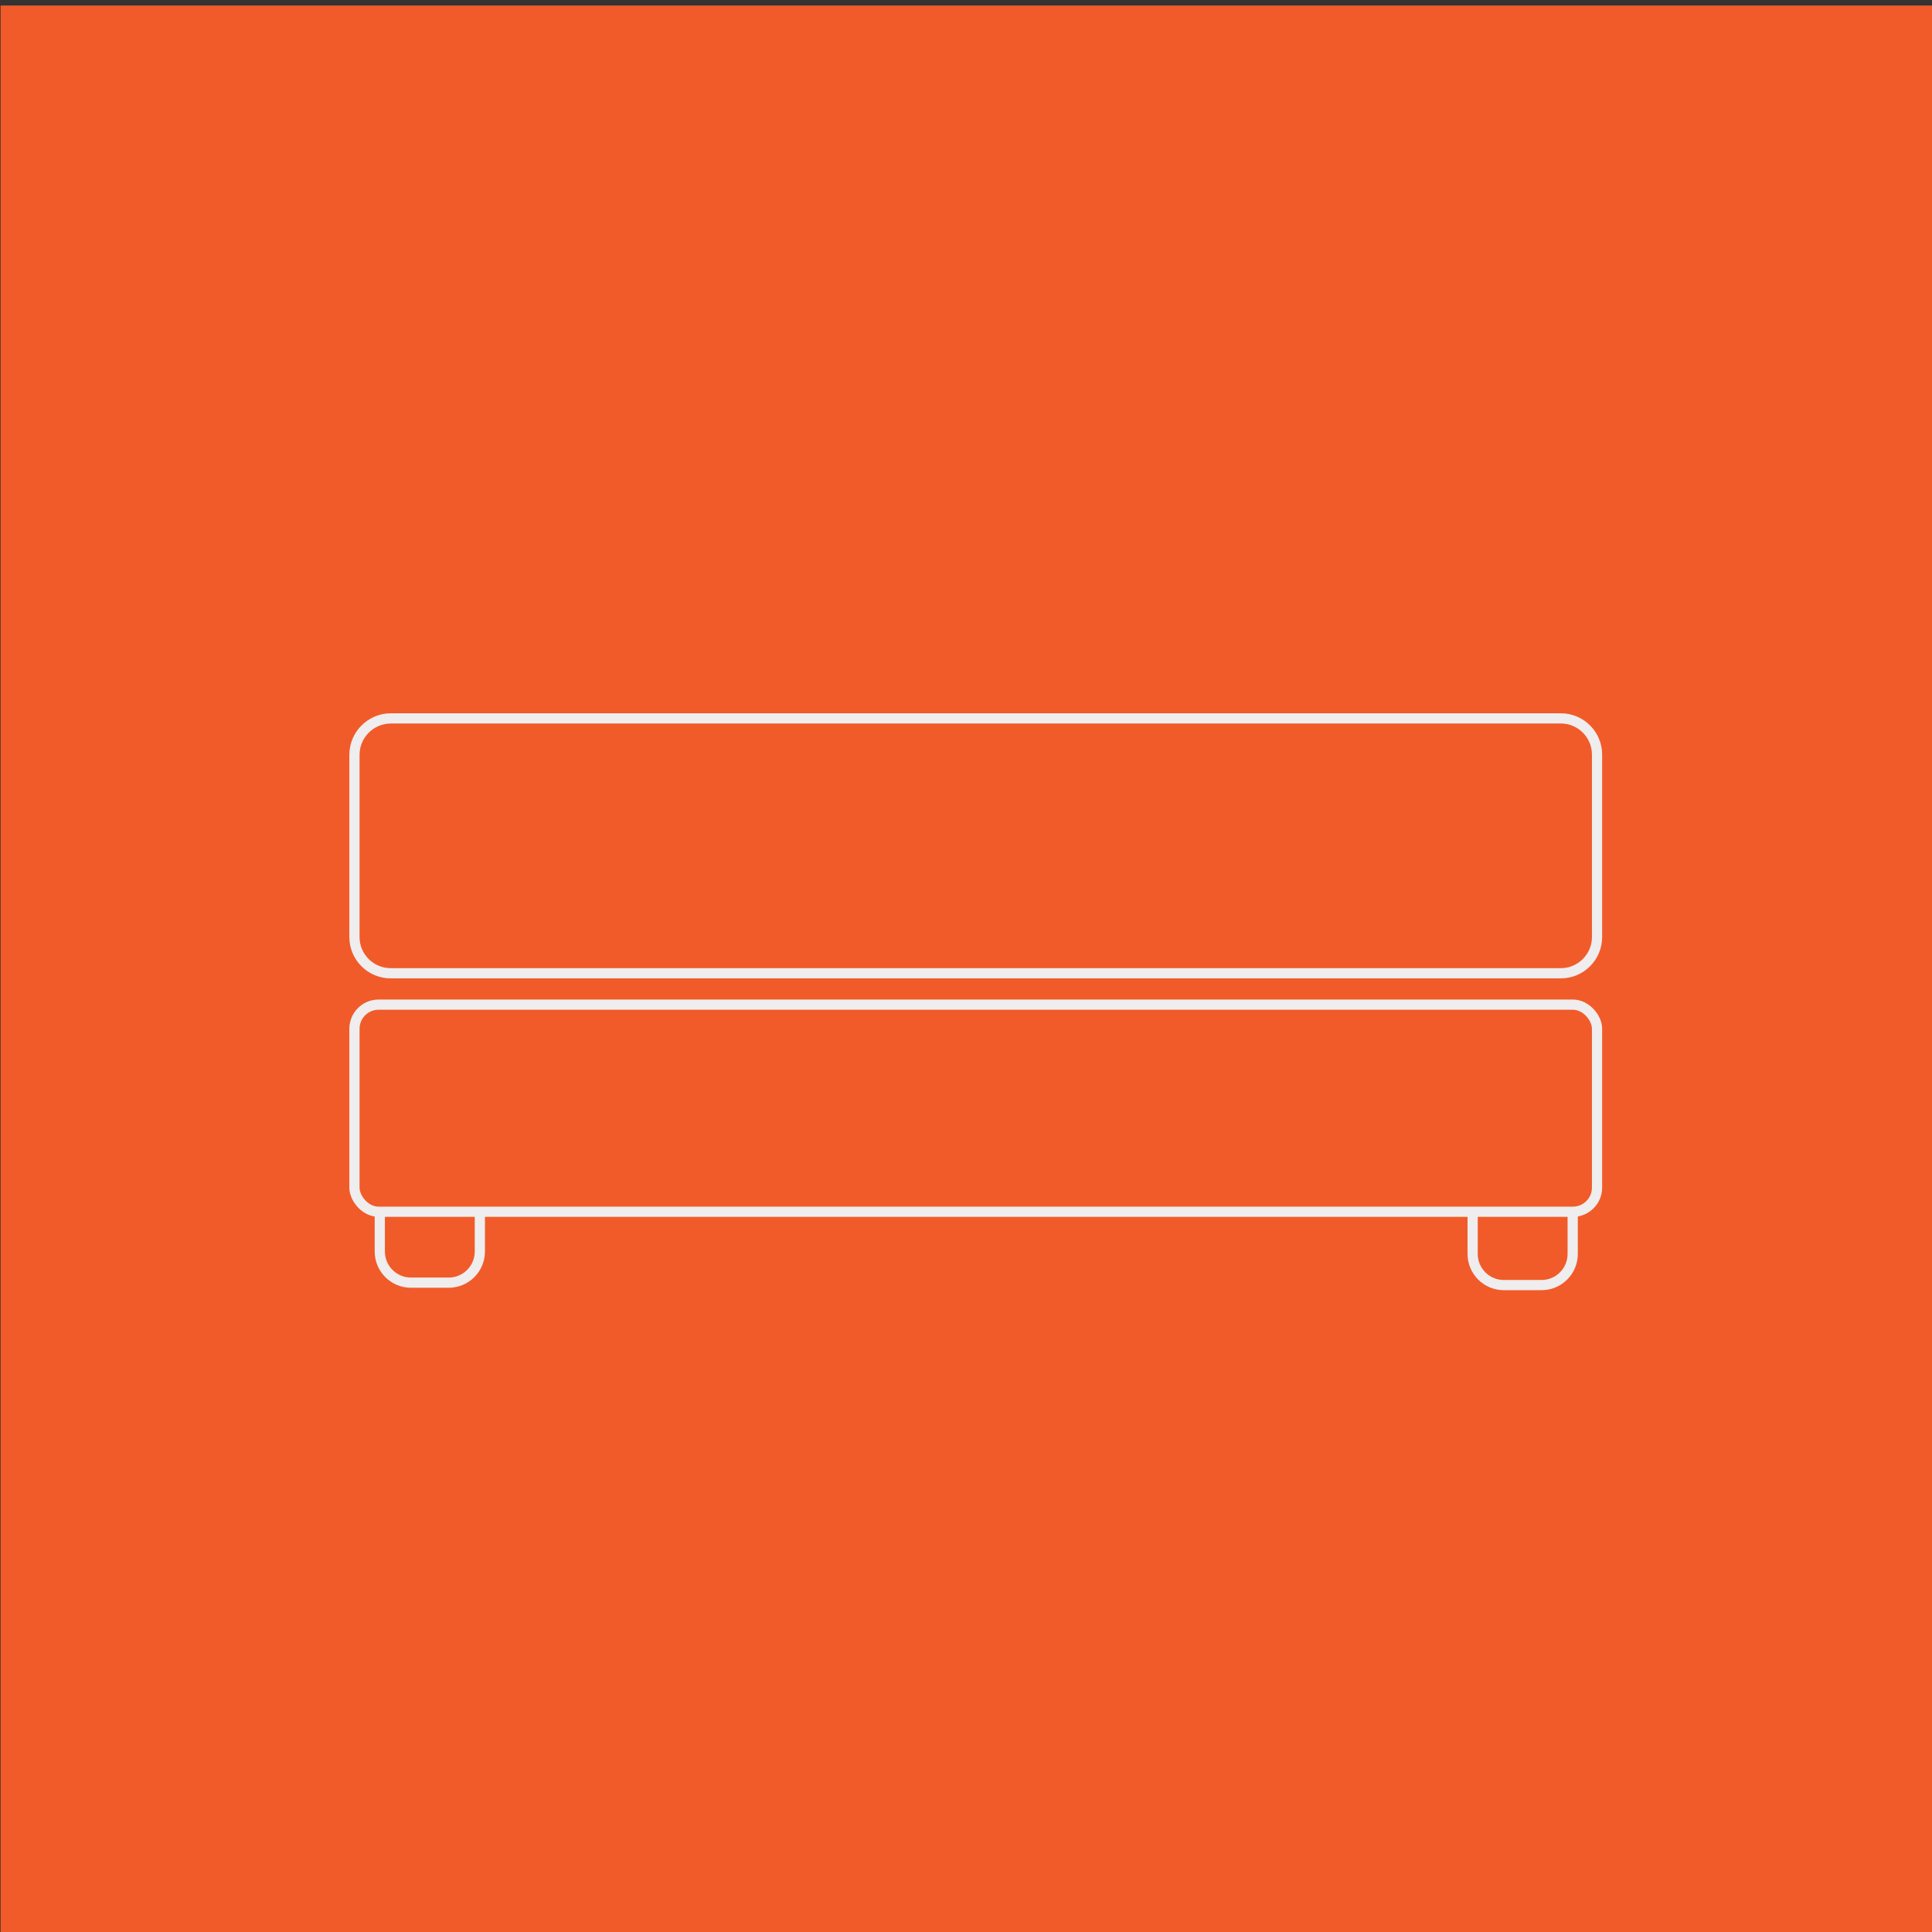
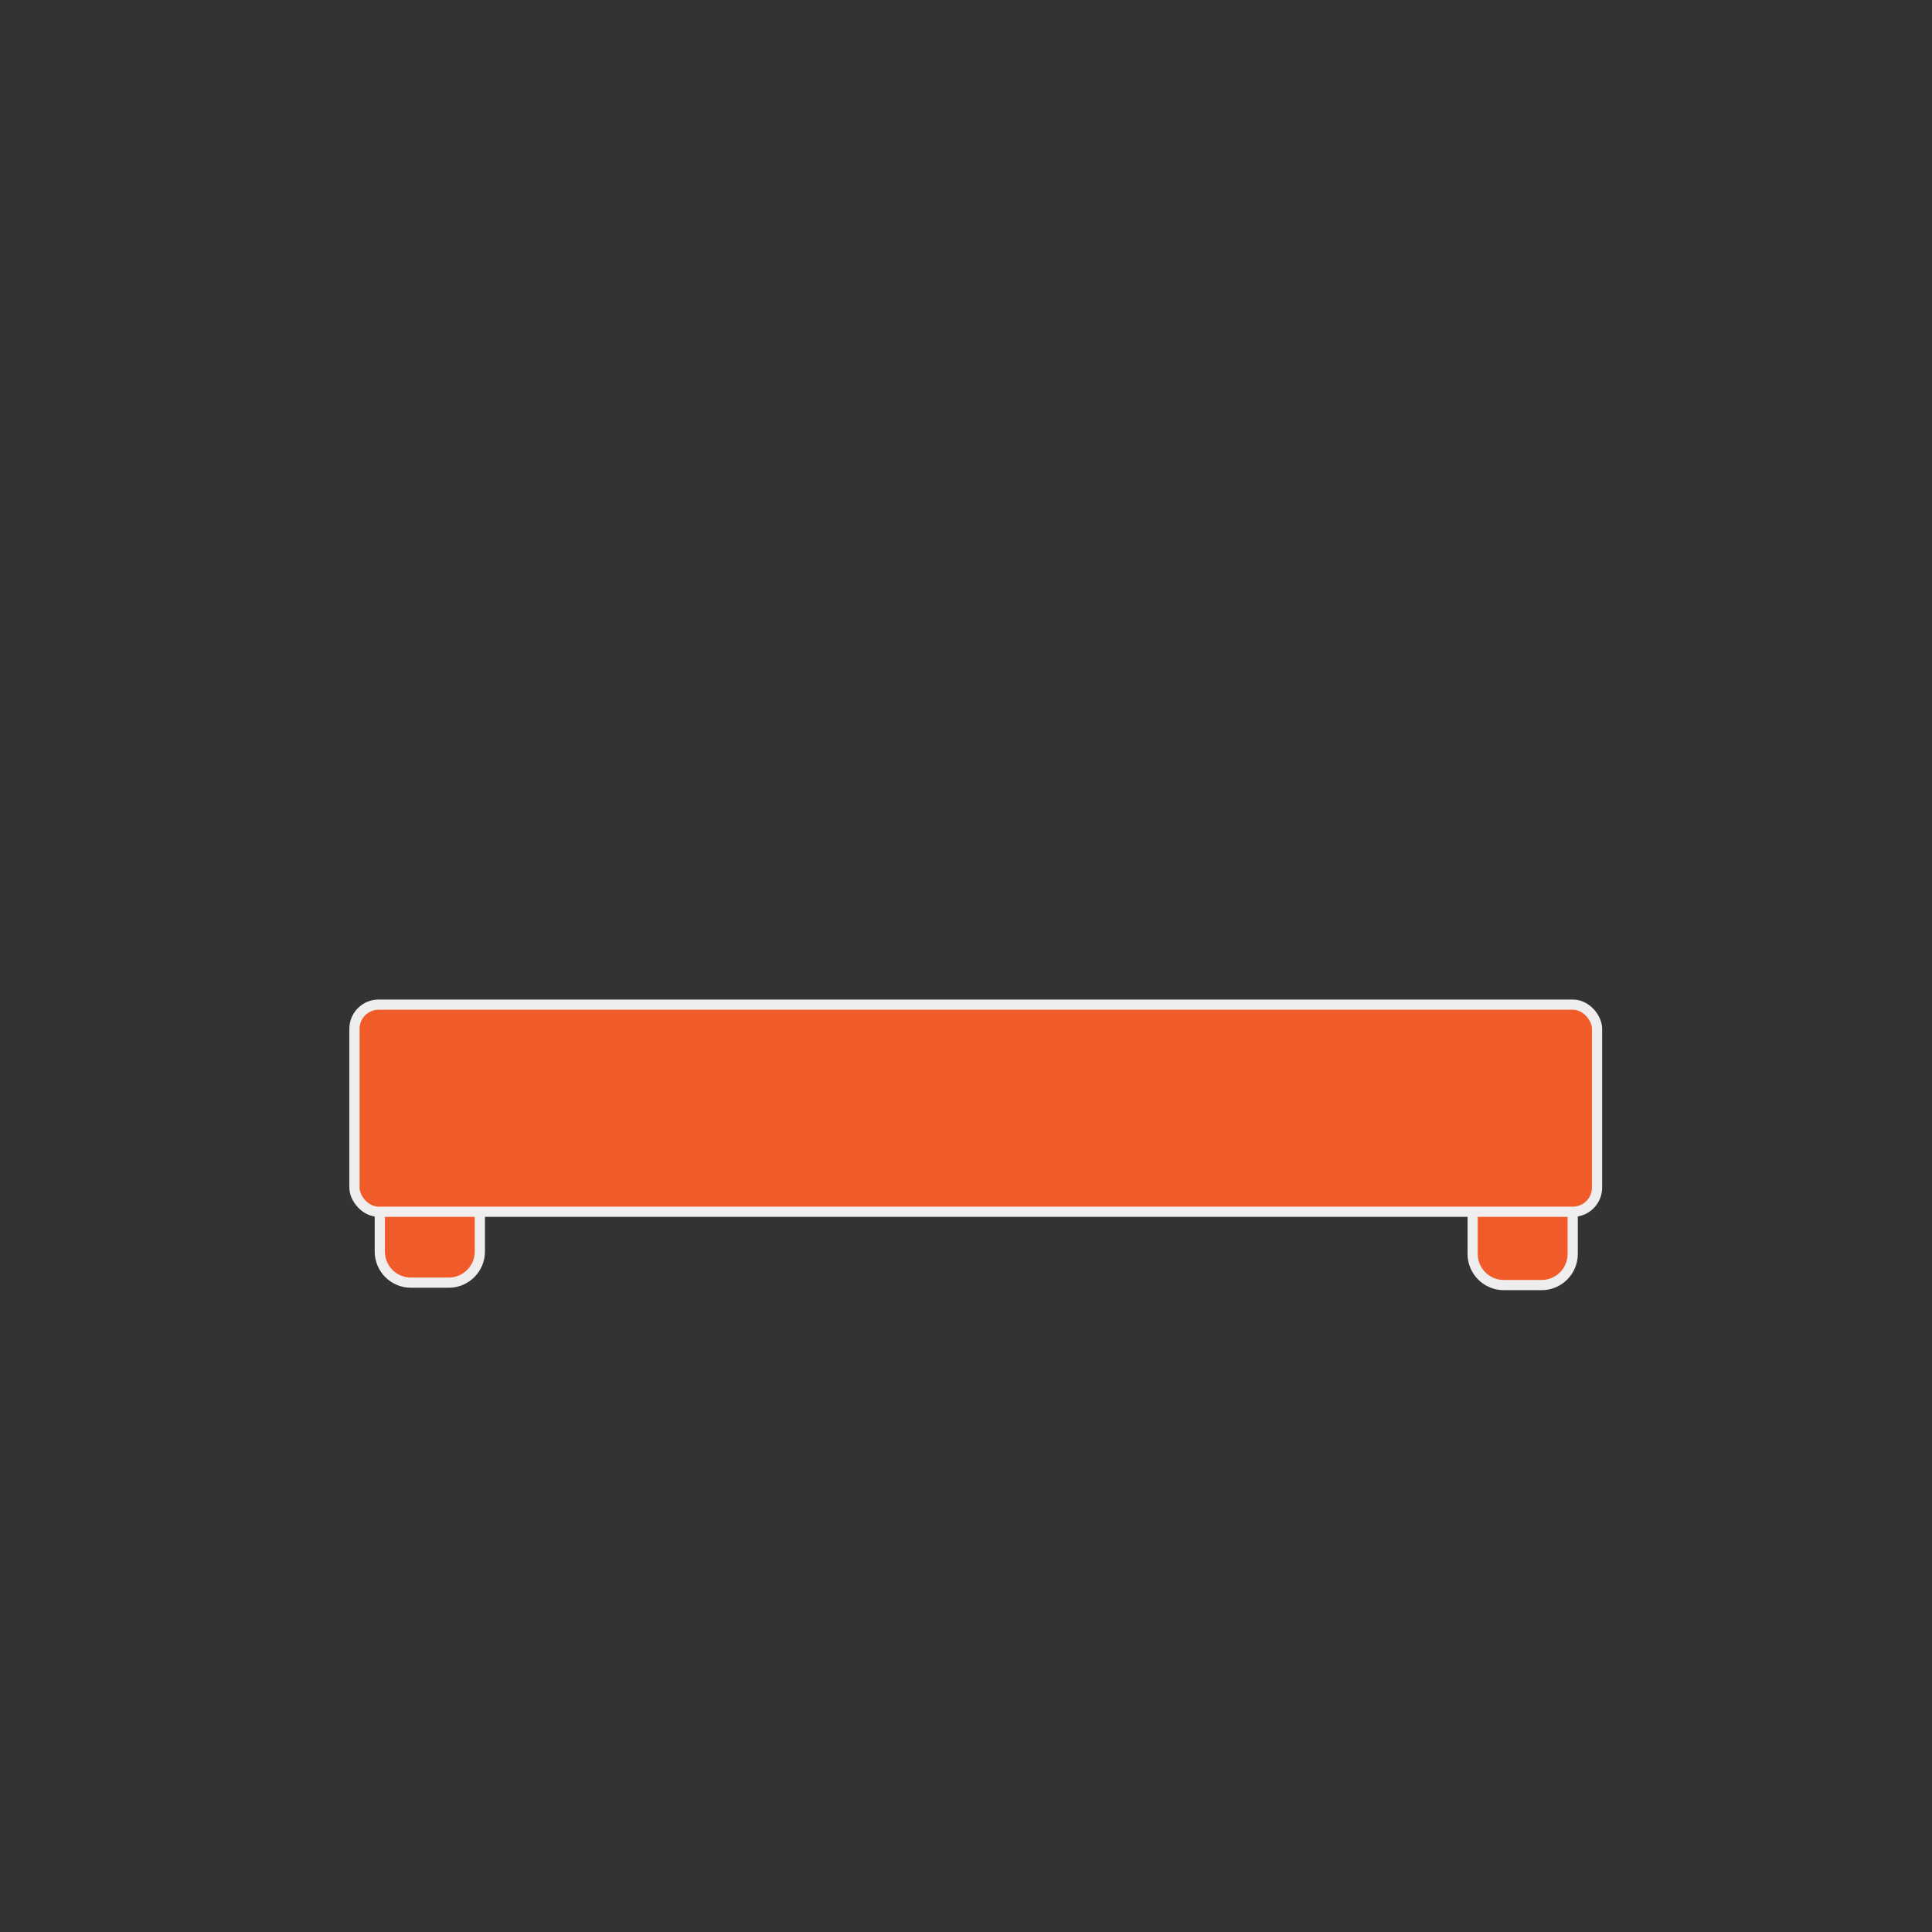
<svg xmlns="http://www.w3.org/2000/svg" id="Layer_1" viewBox="0 0 800 800">
  <rect x="0" y="0" width="800" height="800" fill="#333333" stroke="none" />
  <defs>
    <style>.cls-1,.cls-2{fill:#f15b29;}.cls-1,.cls-3{stroke-width:0px;}.cls-2{stroke:#efedee;stroke-miterlimit:10;stroke-width:4.23px;}.cls-3{fill:#efedee;}</style>
  </defs>
-   <rect class="cls-1" x=".24" y="2.28" width="800.76" height="797.72" />
  <path class="cls-1" d="M170.15,531.12c-7.1,0-12.88-5.78-12.88-12.88v-19.36h41.42v19.36c0,7.1-5.78,12.88-12.88,12.88h-15.66Z" />
  <path class="cls-3" d="M196.58,501v17.24c0,5.94-4.83,10.77-10.77,10.77h-15.66c-5.94,0-10.77-4.83-10.77-10.77v-17.24h37.19M200.81,496.76h-45.66v21.47c0,8.28,6.72,15,15,15h15.66c8.28,0,15-6.72,15-15v-21.47h0Z" />
  <path class="cls-1" d="M622.68,532.12c-7.1,0-12.88-5.78-12.88-12.88v-19.36h41.42v19.36c0,7.1-5.78,12.88-12.88,12.88h-15.66Z" />
  <path class="cls-3" d="M649.1,502v17.24c0,5.94-4.83,10.77-10.77,10.77h-15.66c-5.94,0-10.77-4.83-10.77-10.77v-17.24h37.19M653.34,497.76h-45.66v21.47c0,8.28,6.72,15,15,15h15.66c8.28,0,15-6.72,15-15v-21.47h0Z" />
-   <path class="cls-2" d="M161.86,297.47h484.44c8.28,0,15,6.72,15,15v75.54c0,8.28-6.72,15-15,15H161.77c-8.28,0-15-6.72-15-15v-75.45c0-8.33,6.76-15.09,15.09-15.09Z" />
  <rect class="cls-2" x="146.77" y="416" width="514.53" height="85.76" rx="10" ry="10" />
</svg>